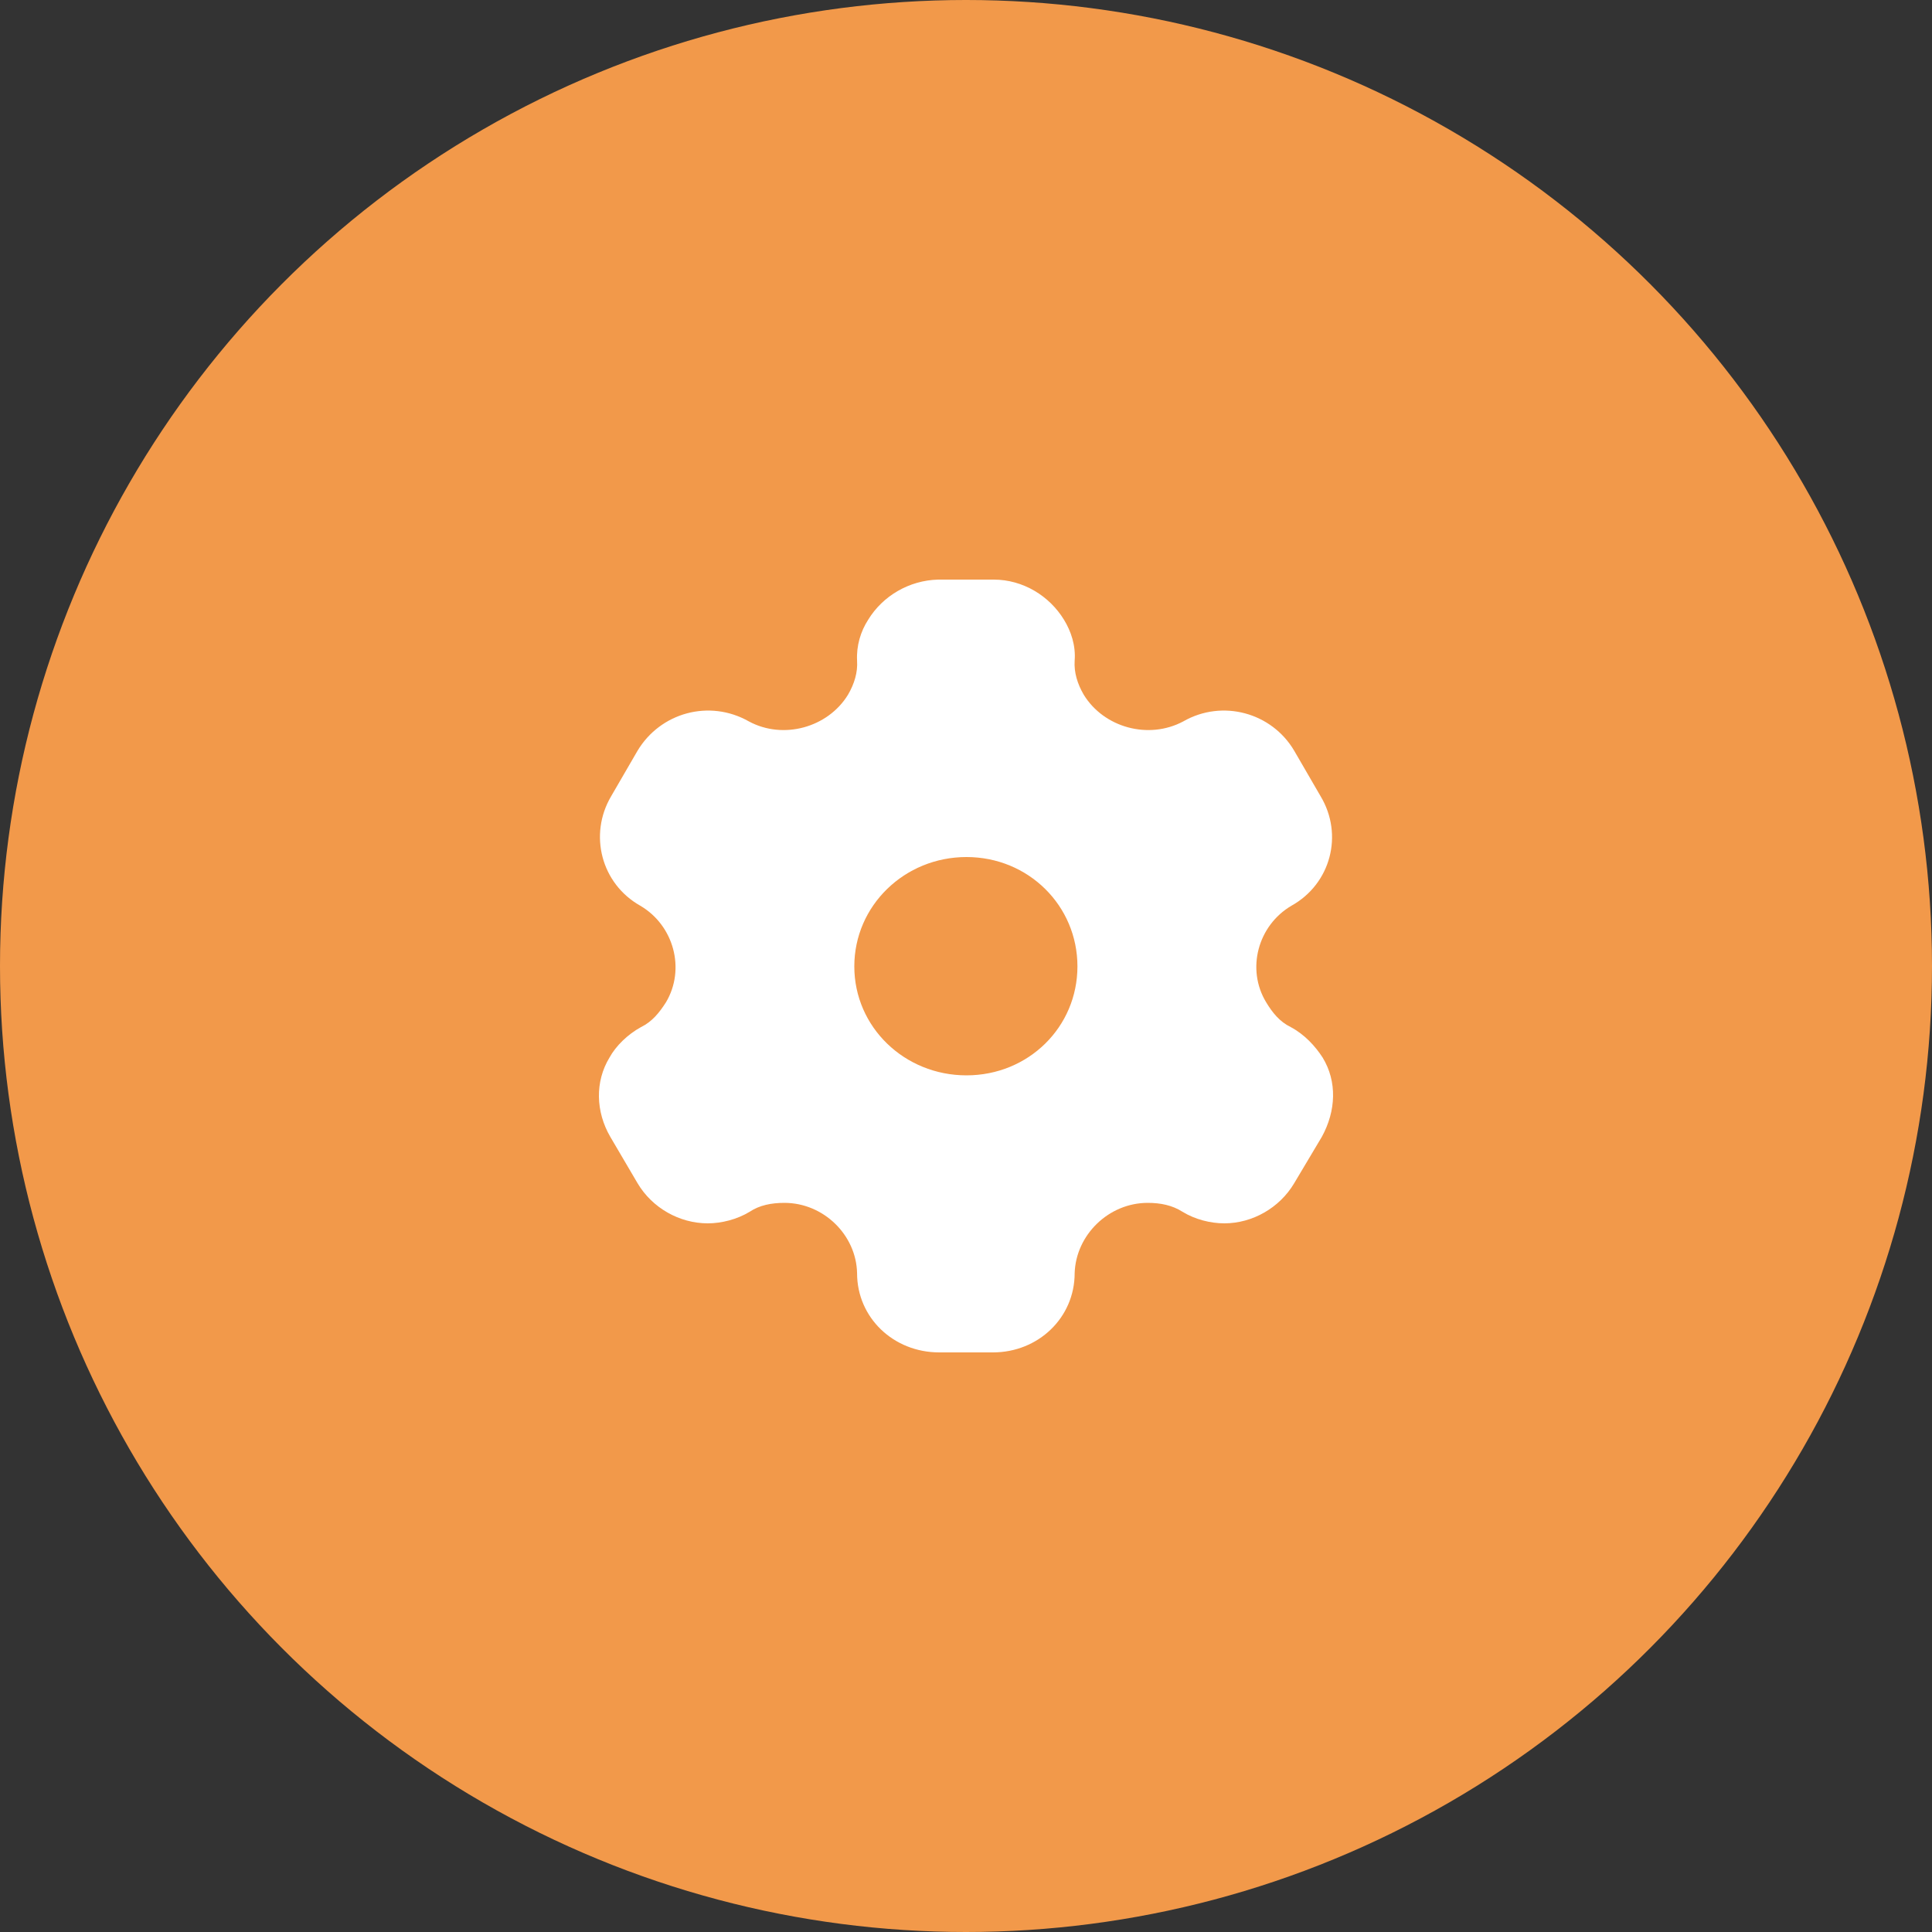
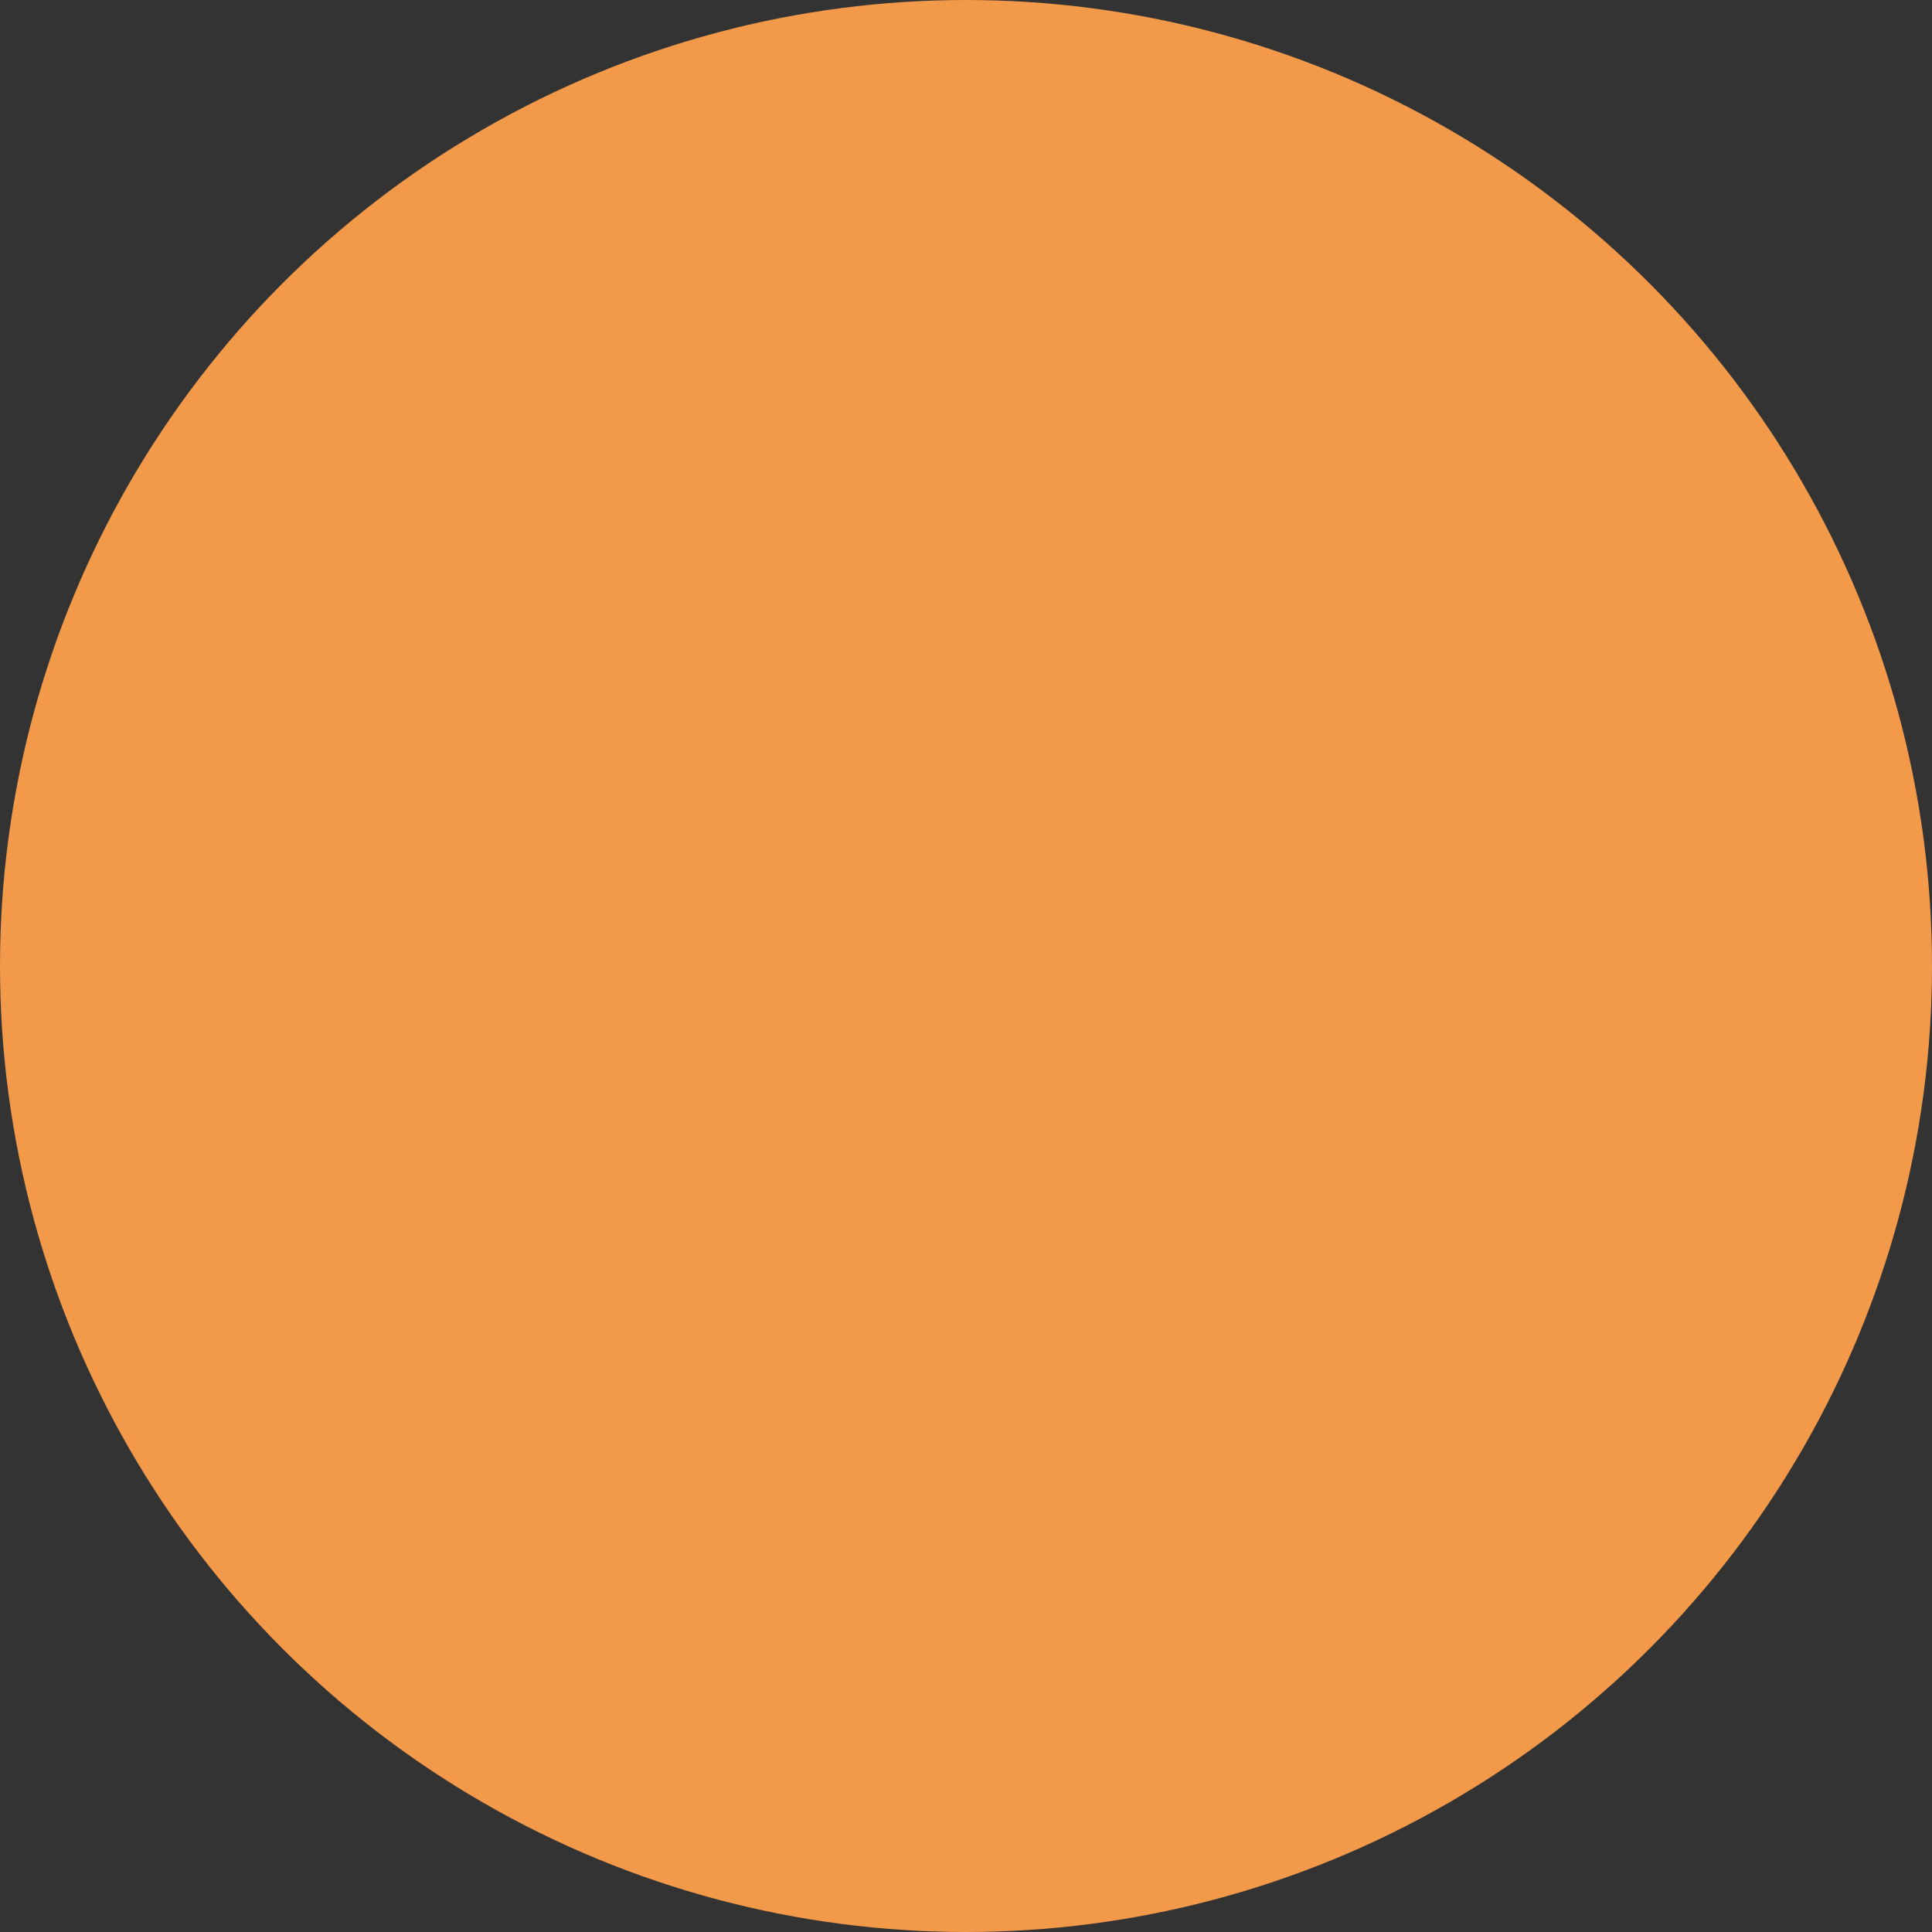
<svg xmlns="http://www.w3.org/2000/svg" width="100" height="100" viewBox="0 0 100 100" fill="none">
  <rect x="0" y="0" width="100" height="100" fill="#333333" stroke="none" />
  <circle cx="50" cy="50" r="50" fill="#F2994A" />
-   <path d="M51.434 30C52.947 30 54.316 30.84 55.073 32.08C55.441 32.68 55.686 33.42 55.624 34.2C55.584 34.8 55.768 35.4 56.095 35.96C57.137 37.66 59.447 38.3 61.245 37.34C63.269 36.18 65.824 36.88 66.989 38.86L68.358 41.22C69.543 43.2 68.889 45.74 66.846 46.88C65.108 47.9 64.495 50.16 65.537 51.88C65.865 52.42 66.232 52.88 66.805 53.16C67.52 53.54 68.072 54.14 68.46 54.74C69.216 55.98 69.155 57.5 68.419 58.84L66.989 61.24C66.232 62.52 64.822 63.32 63.371 63.32C62.656 63.32 61.858 63.12 61.204 62.72C60.673 62.38 60.06 62.26 59.406 62.26C57.382 62.26 55.686 63.92 55.624 65.9C55.624 68.2 53.744 70 51.394 70H48.614C46.243 70 44.362 68.2 44.362 65.9C44.322 63.92 42.625 62.26 40.602 62.26C39.927 62.26 39.314 62.38 38.803 62.72C38.149 63.12 37.331 63.32 36.636 63.32C35.165 63.32 33.755 62.52 32.998 61.24L31.588 58.84C30.832 57.54 30.791 55.98 31.547 54.74C31.874 54.14 32.487 53.54 33.182 53.16C33.755 52.88 34.123 52.42 34.47 51.88C35.492 50.16 34.879 47.9 33.141 46.88C31.118 45.74 30.464 43.2 31.629 41.22L32.998 38.86C34.184 36.88 36.718 36.18 38.762 37.34C40.54 38.3 42.85 37.66 43.892 35.96C44.219 35.4 44.403 34.8 44.362 34.2C44.322 33.42 44.547 32.68 44.935 32.08C45.691 30.84 47.06 30.04 48.553 30H51.434ZM50.024 44.36C46.815 44.36 44.219 46.88 44.219 50.02C44.219 53.16 46.815 55.66 50.024 55.66C53.233 55.66 55.768 53.16 55.768 50.02C55.768 46.88 53.233 44.36 50.024 44.36Z" fill="white" />
</svg>